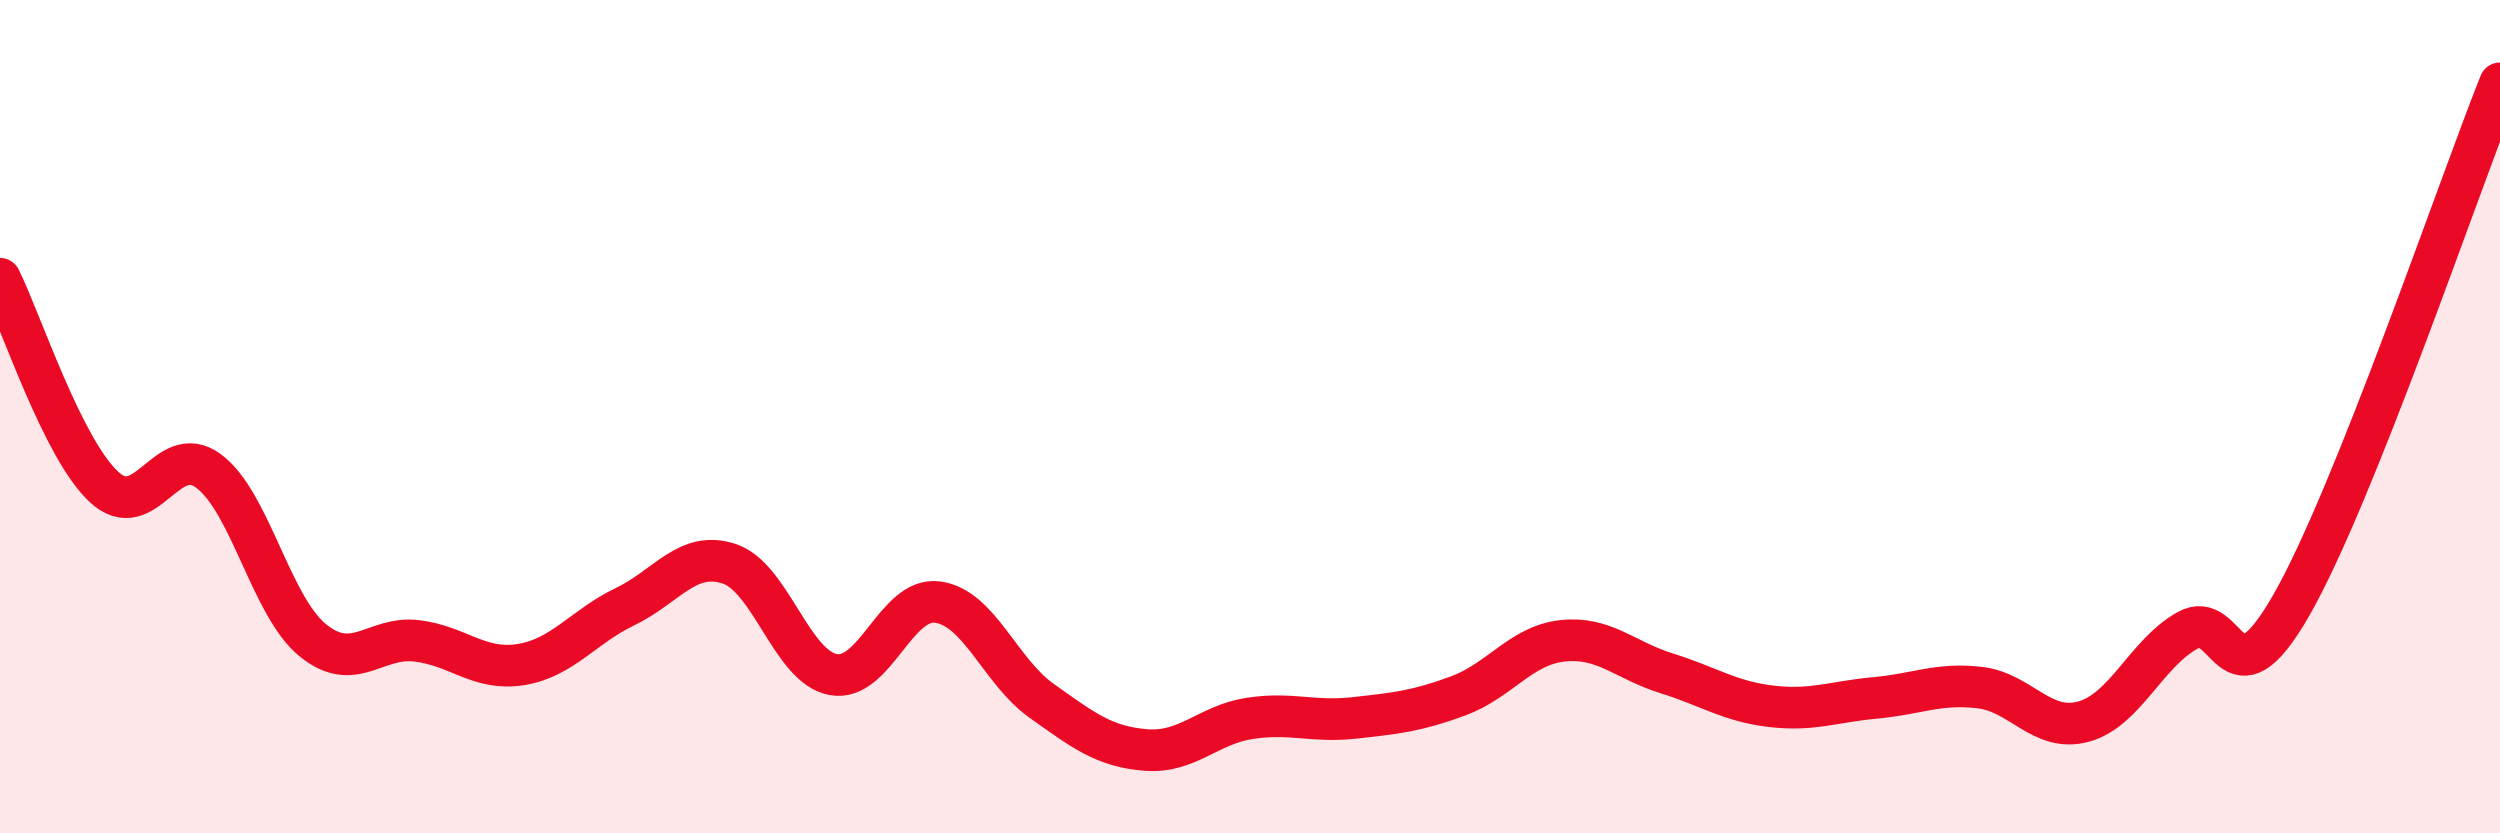
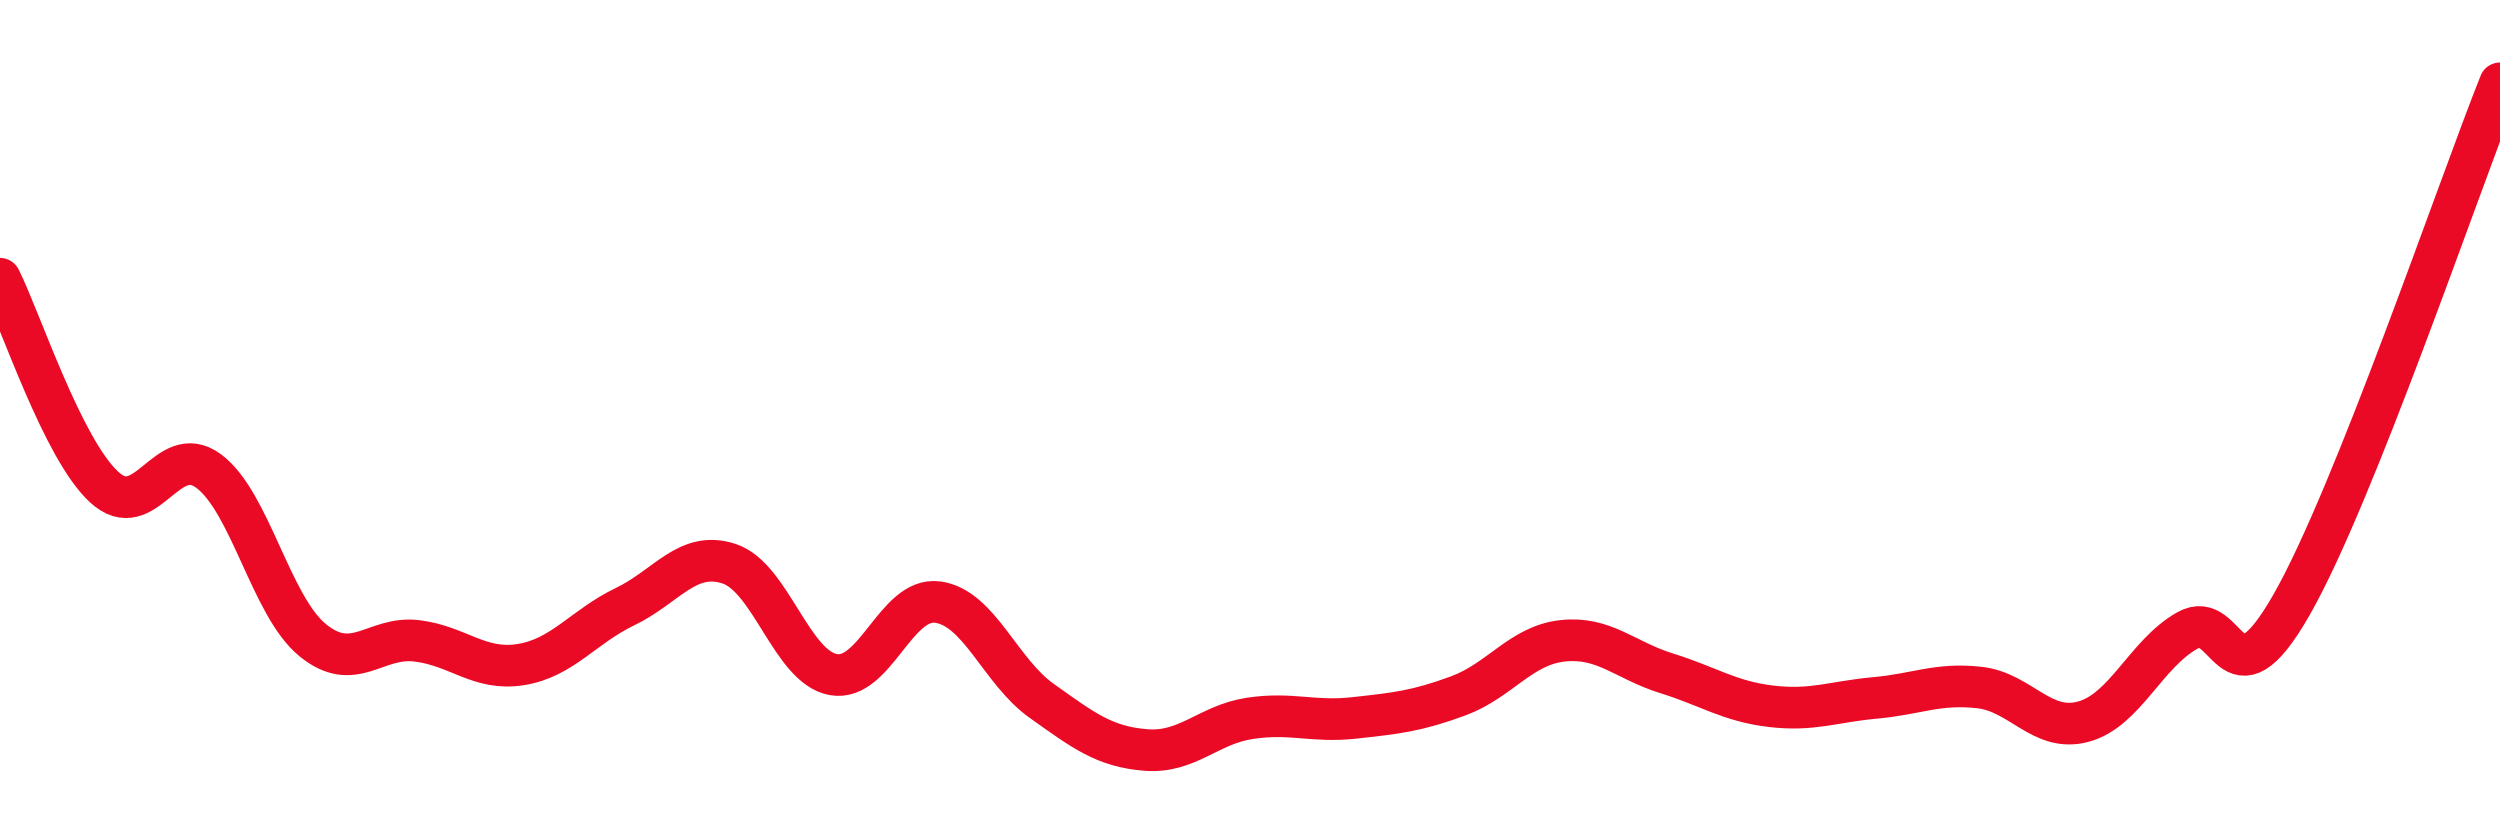
<svg xmlns="http://www.w3.org/2000/svg" width="60" height="20" viewBox="0 0 60 20">
-   <path d="M 0,6.69 C 0.5,7.69 1.5,10.77 2.5,11.69 C 3.5,12.61 4,10.57 5,11.3 C 6,12.03 6.5,14.54 7.5,15.36 C 8.5,16.18 9,15.26 10,15.38 C 11,15.5 11.5,16.11 12.5,15.95 C 13.5,15.79 14,15.04 15,14.56 C 16,14.08 16.5,13.2 17.5,13.53 C 18.5,13.86 19,16.01 20,16.19 C 21,16.37 21.5,14.32 22.5,14.45 C 23.5,14.58 24,16.11 25,16.82 C 26,17.53 26.5,17.92 27.5,18 C 28.5,18.08 29,17.39 30,17.24 C 31,17.09 31.5,17.34 32.5,17.23 C 33.5,17.12 34,17.07 35,16.7 C 36,16.33 36.5,15.49 37.5,15.38 C 38.5,15.27 39,15.85 40,16.16 C 41,16.47 41.5,16.83 42.5,16.95 C 43.5,17.07 44,16.84 45,16.75 C 46,16.66 46.5,16.39 47.5,16.5 C 48.5,16.61 49,17.59 50,17.32 C 51,17.05 51.5,15.69 52.5,15.13 C 53.5,14.57 53.5,17.14 55,14.51 C 56.5,11.88 59,4.5 60,2L60 20L0 20Z" fill="#EB0A25" opacity="0.1" stroke-linecap="round" stroke-linejoin="round" />
  <path d="M 0,6.69 C 0.5,7.69 1.5,10.77 2.5,11.69 C 3.5,12.61 4,10.57 5,11.3 C 6,12.03 6.5,14.54 7.5,15.36 C 8.5,16.18 9,15.26 10,15.38 C 11,15.5 11.5,16.11 12.5,15.95 C 13.5,15.79 14,15.04 15,14.56 C 16,14.08 16.5,13.2 17.5,13.53 C 18.5,13.86 19,16.01 20,16.19 C 21,16.37 21.5,14.32 22.5,14.45 C 23.5,14.58 24,16.11 25,16.82 C 26,17.53 26.5,17.92 27.5,18 C 28.5,18.08 29,17.39 30,17.24 C 31,17.09 31.5,17.34 32.5,17.23 C 33.5,17.12 34,17.07 35,16.7 C 36,16.33 36.5,15.49 37.5,15.38 C 38.5,15.27 39,15.85 40,16.16 C 41,16.47 41.5,16.83 42.5,16.95 C 43.5,17.07 44,16.84 45,16.75 C 46,16.66 46.5,16.39 47.5,16.5 C 48.5,16.61 49,17.59 50,17.32 C 51,17.05 51.5,15.69 52.5,15.13 C 53.5,14.57 53.5,17.14 55,14.51 C 56.5,11.88 59,4.5 60,2" stroke="#EB0A25" stroke-width="1" fill="none" stroke-linecap="round" stroke-linejoin="round" />
</svg>